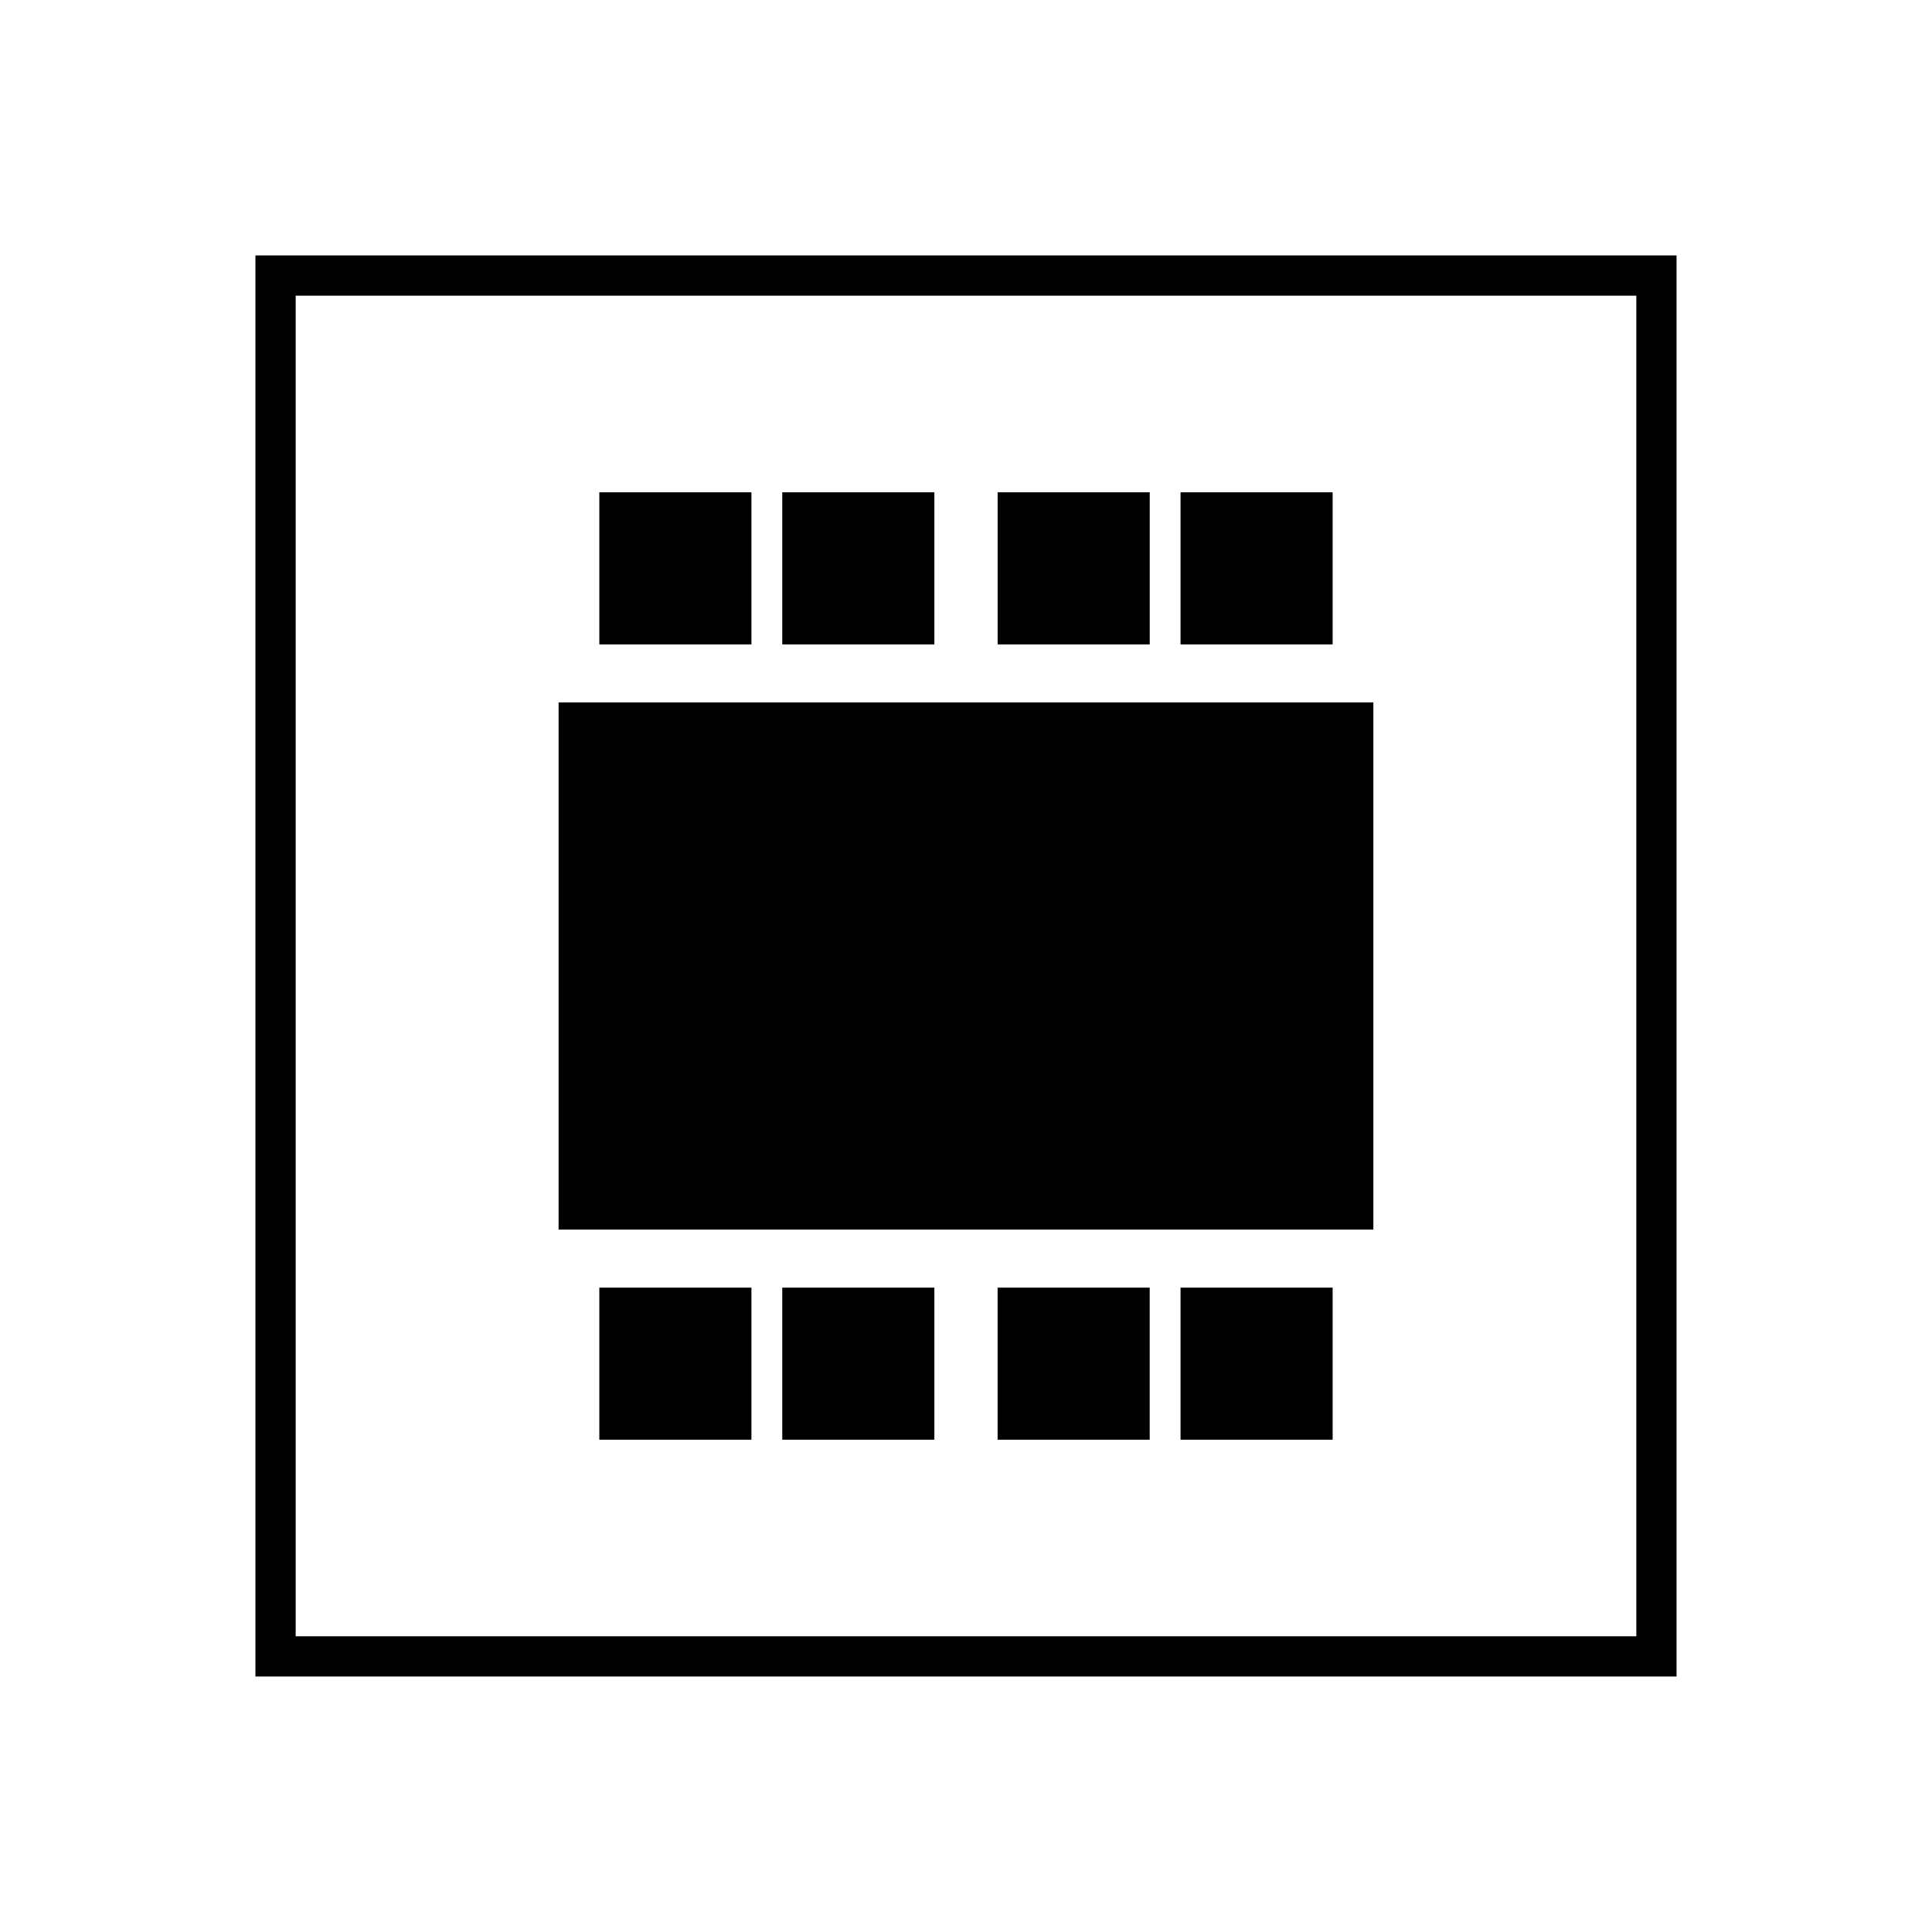
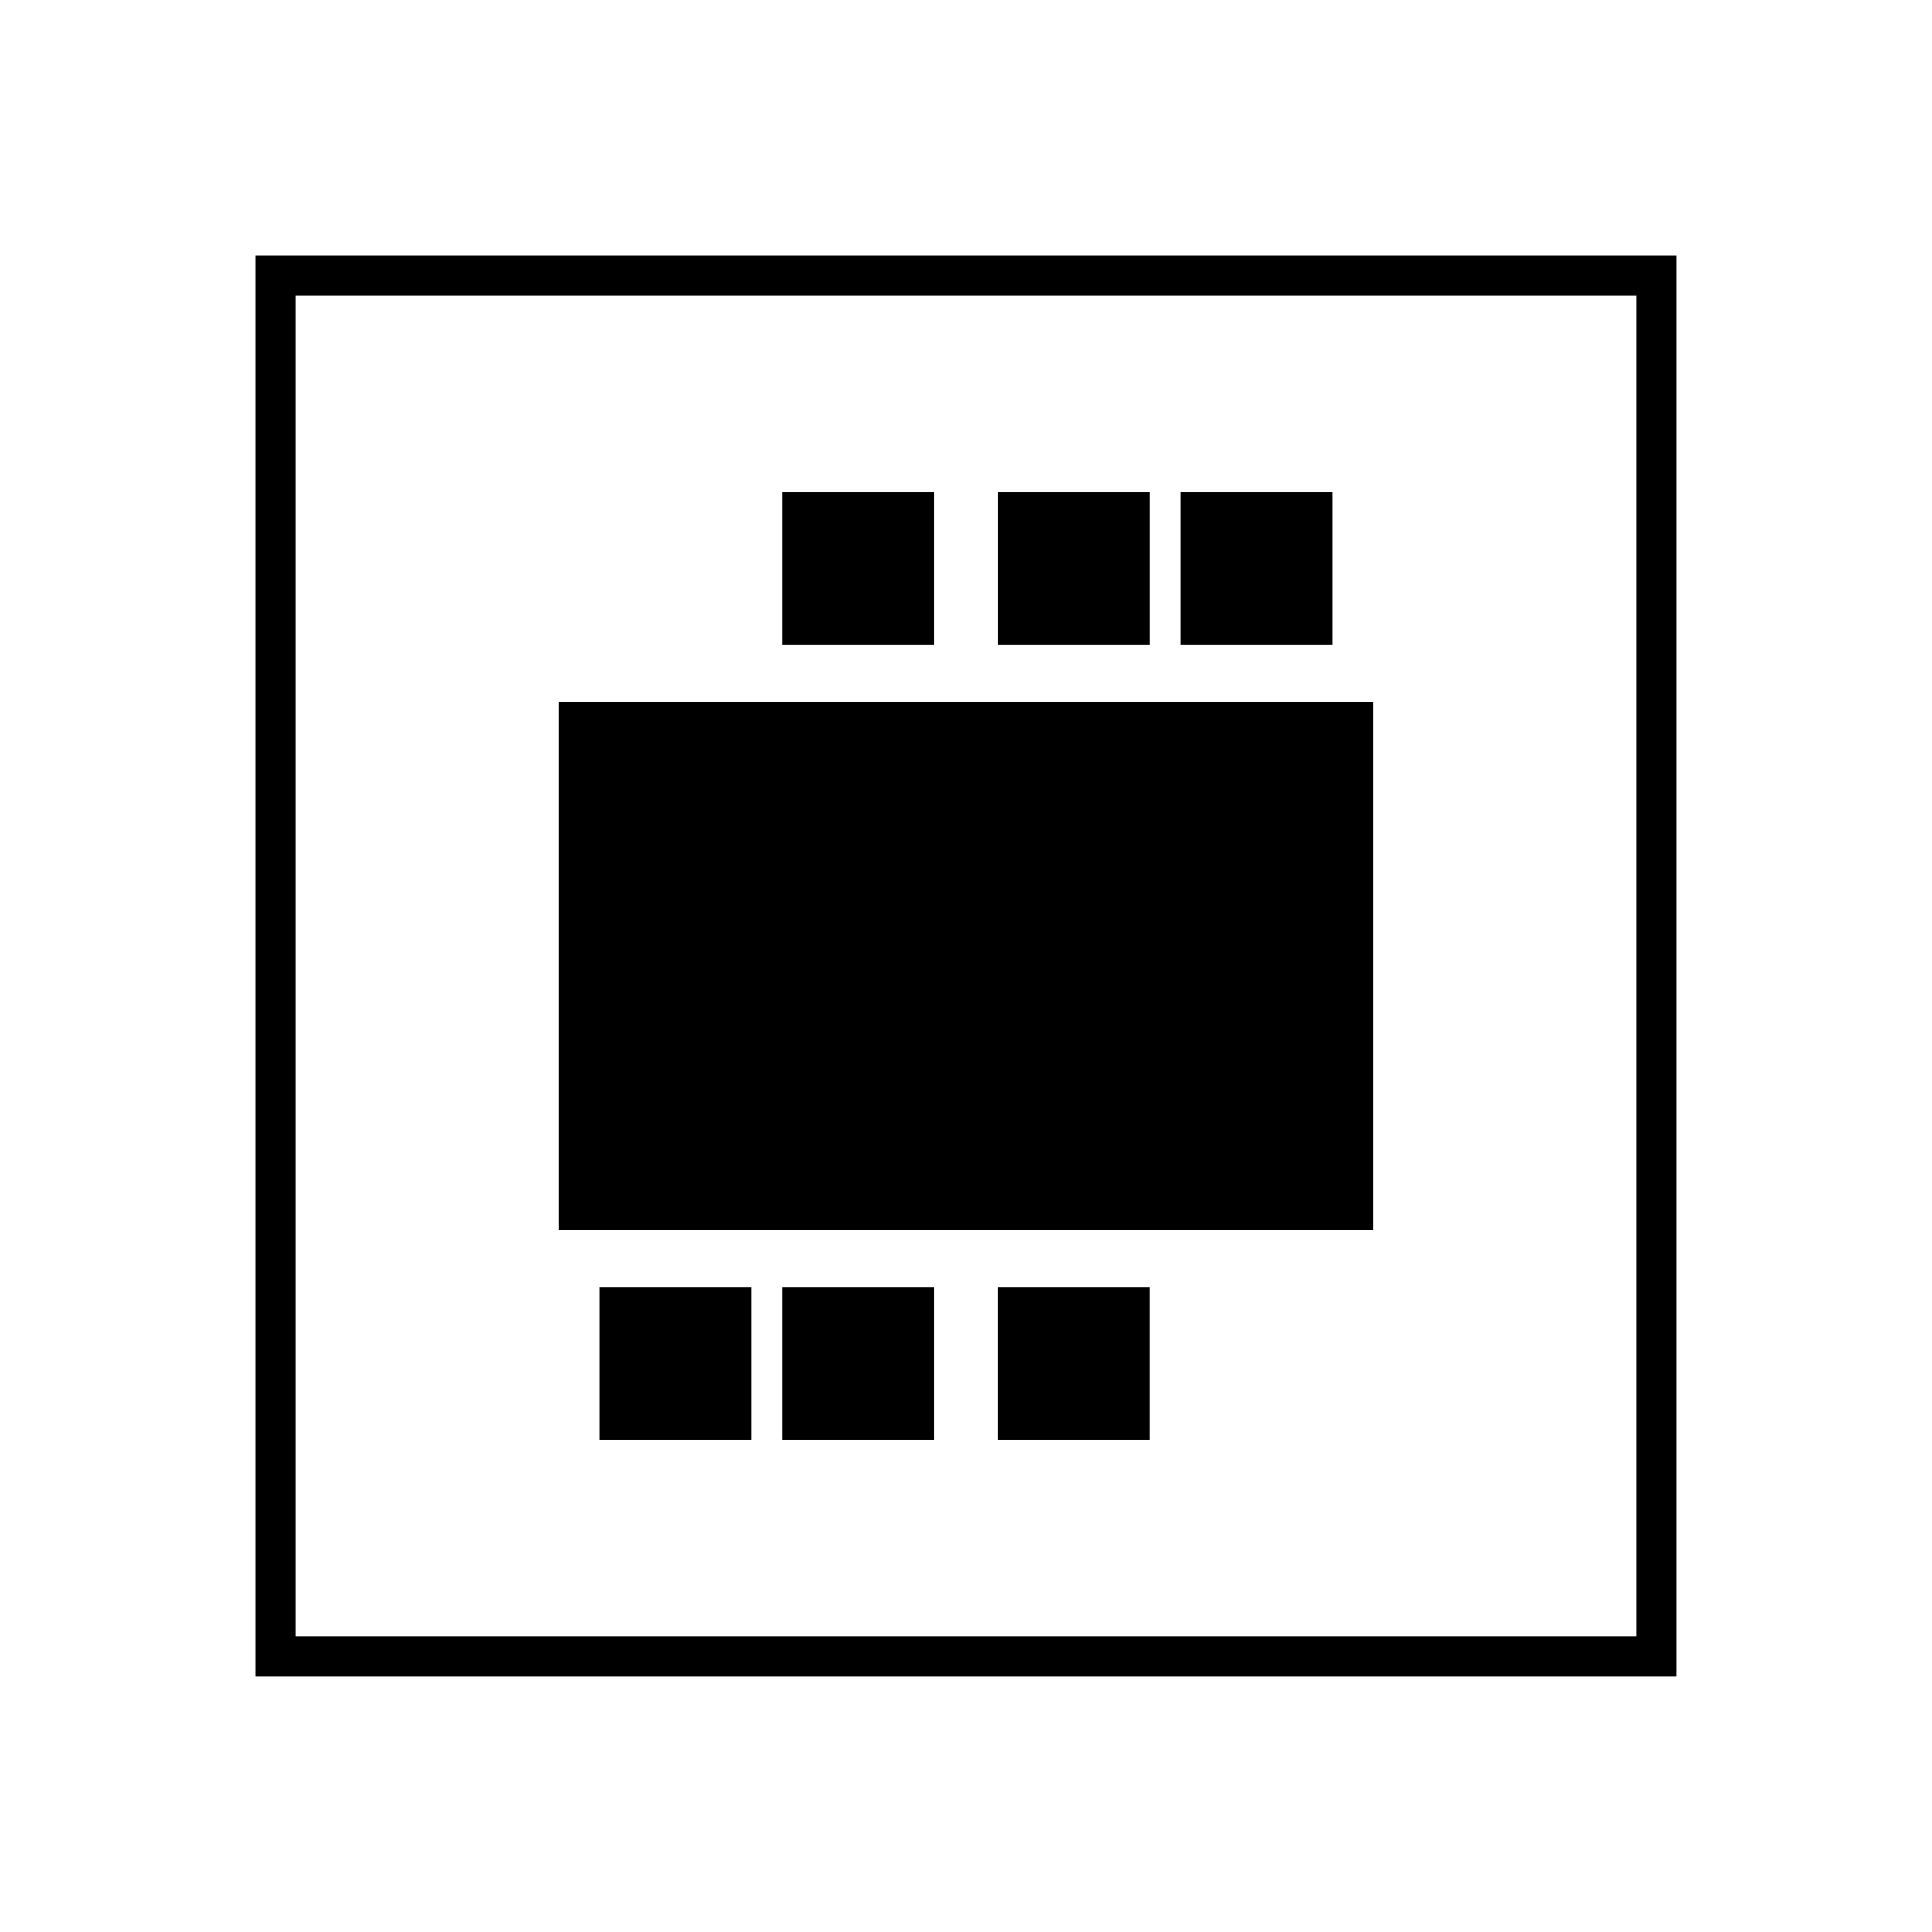
<svg xmlns="http://www.w3.org/2000/svg" id="Gold_Variations" viewBox="0 0 48 48">
  <defs>
    <style>.cls-1{stroke-width:0px;}</style>
  </defs>
  <rect class="cls-1" x="29.33" y="12.231" width="3.779" height="3.779" />
  <rect class="cls-1" x="24.786" y="12.231" width="3.779" height="3.779" />
  <rect class="cls-1" x="19.435" y="12.231" width="3.779" height="3.779" />
-   <rect class="cls-1" x="14.89" y="12.231" width="3.779" height="3.779" />
  <rect class="cls-1" x="14.89" y="31.991" width="3.779" height="3.778" />
  <rect class="cls-1" x="19.435" y="31.991" width="3.779" height="3.778" />
  <rect class="cls-1" x="24.785" y="31.991" width="3.779" height="3.778" />
-   <rect class="cls-1" x="29.33" y="31.991" width="3.779" height="3.778" />
-   <path class="cls-1" d="m40.654,7.346v33.307H7.346V7.346h33.307m1-1H6.346v35.307h35.307V6.346h0Z" />
+   <path class="cls-1" d="m40.654,7.346v33.307H7.346V7.346h33.307m1-1H6.346v35.307h35.307V6.346Z" />
  <rect class="cls-1" x="13.878" y="17.451" width="20.243" height="13.098" />
</svg>